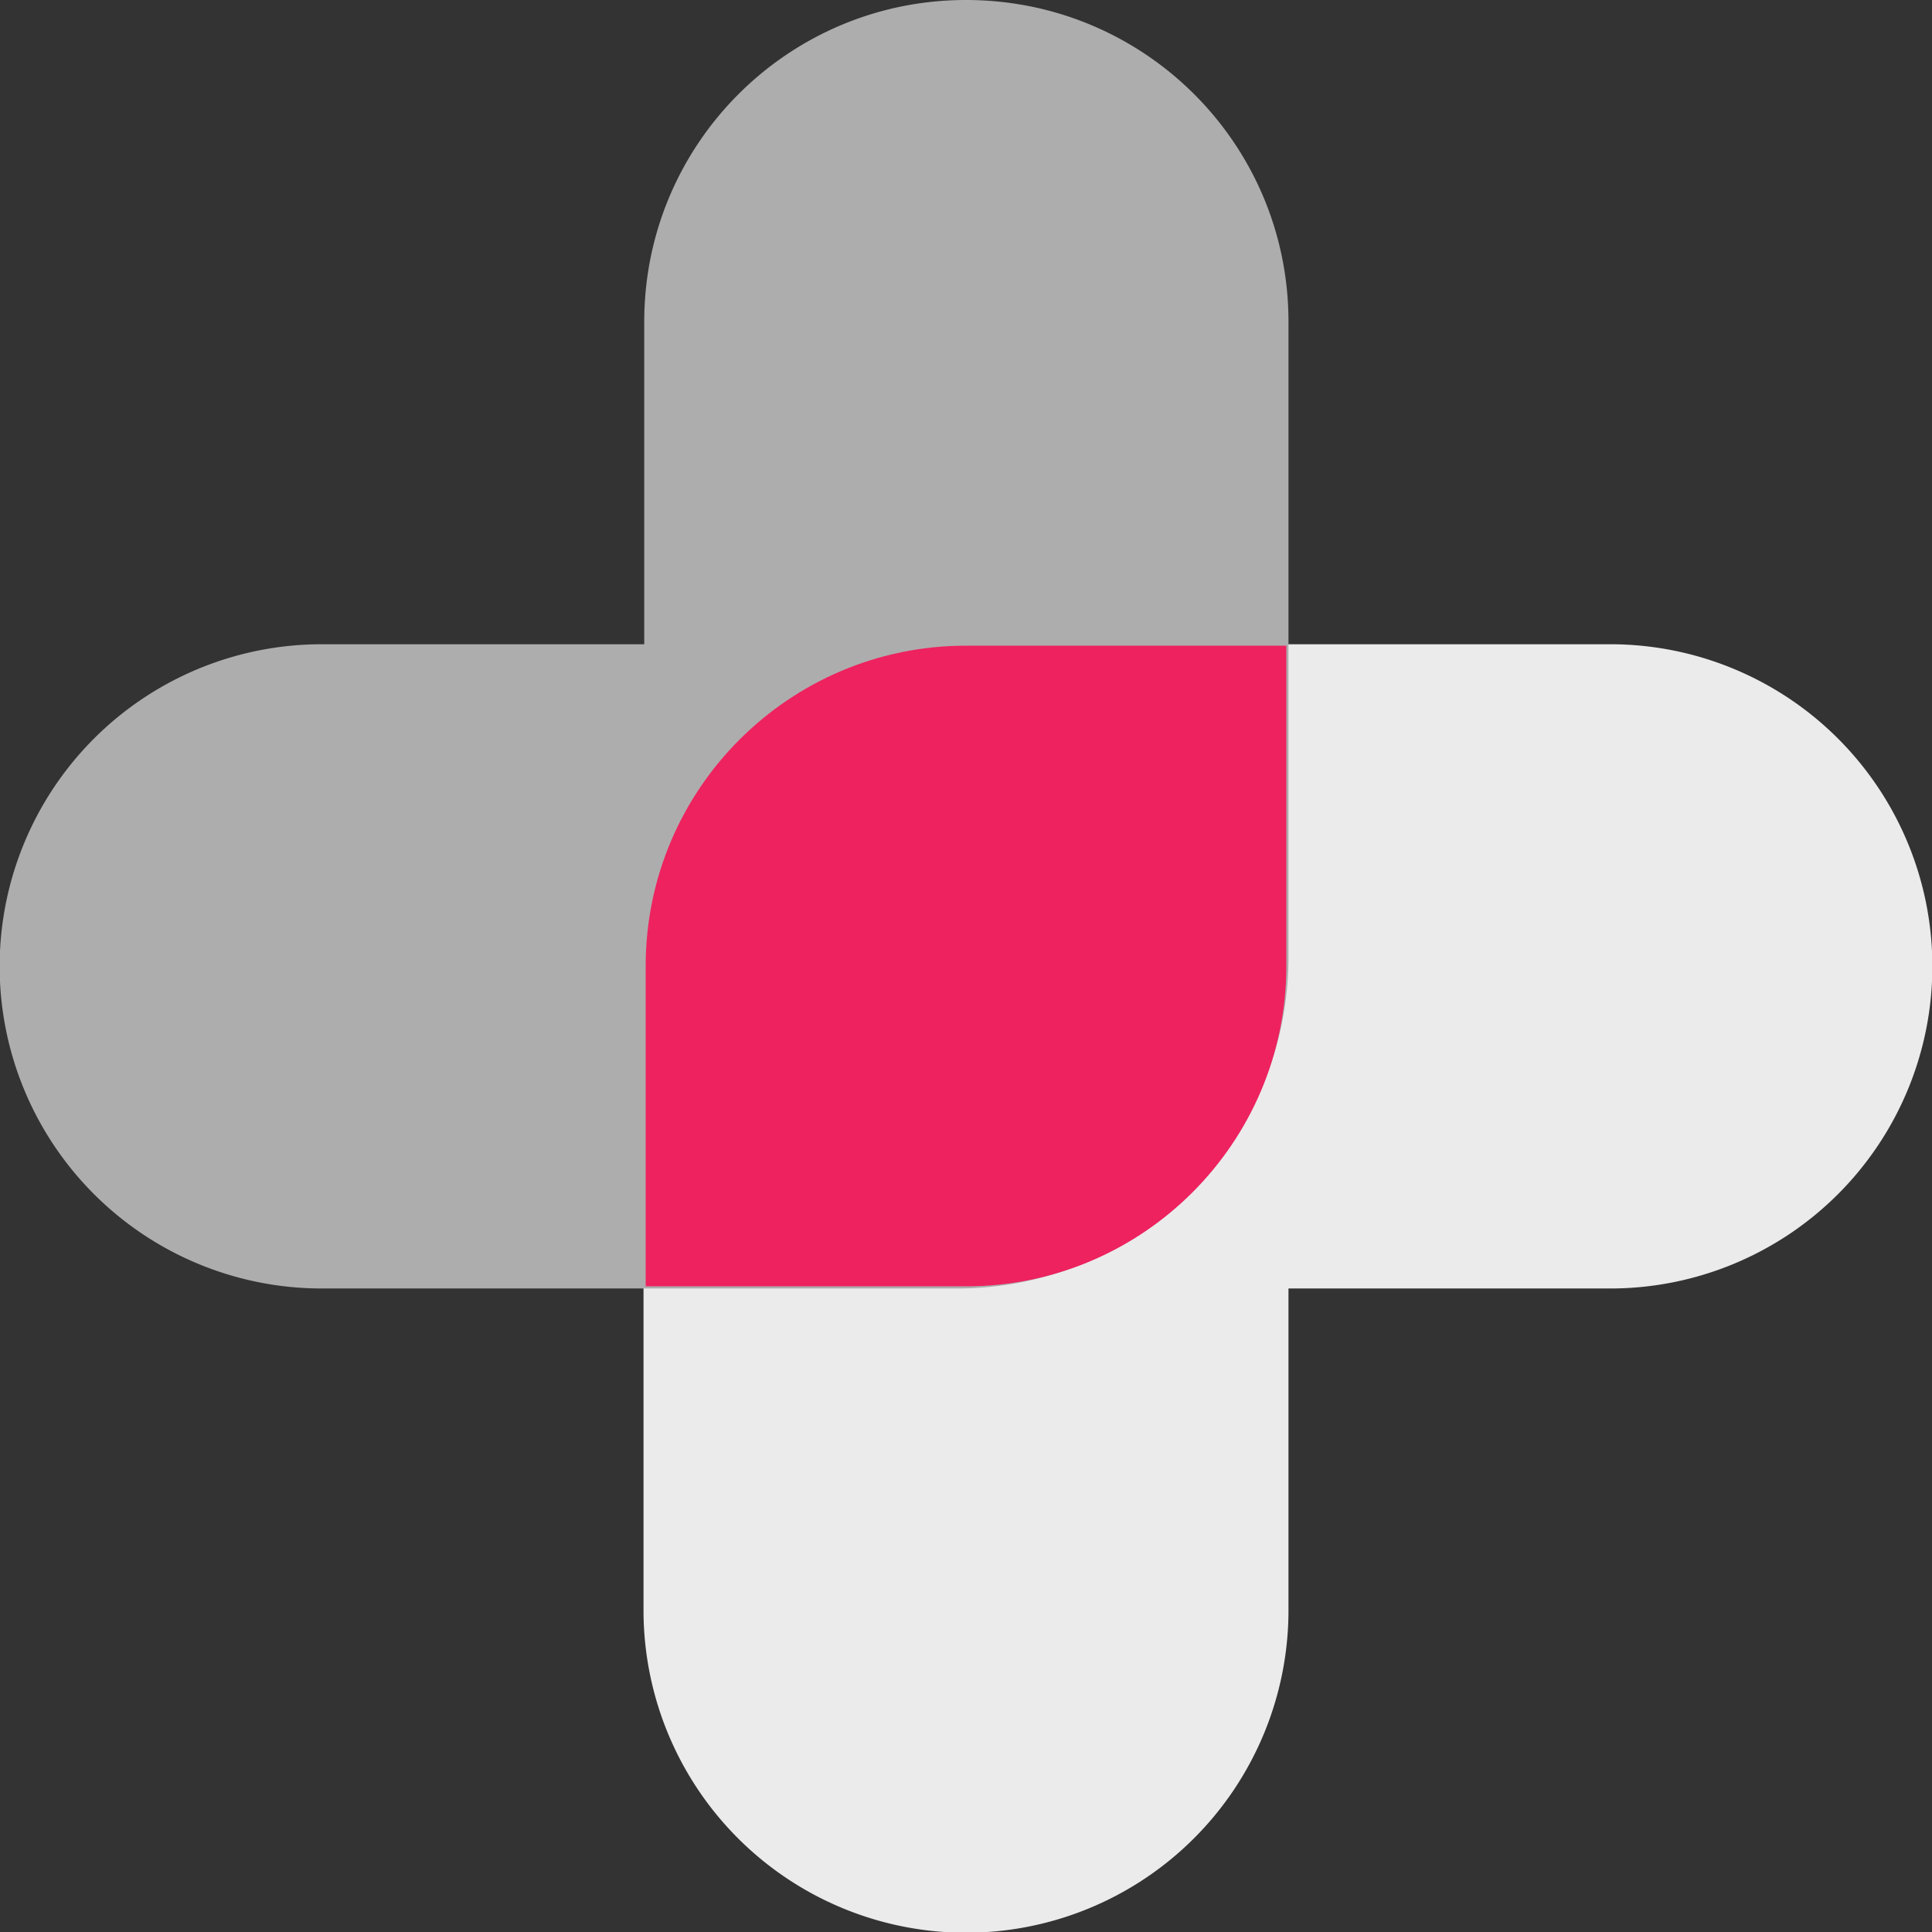
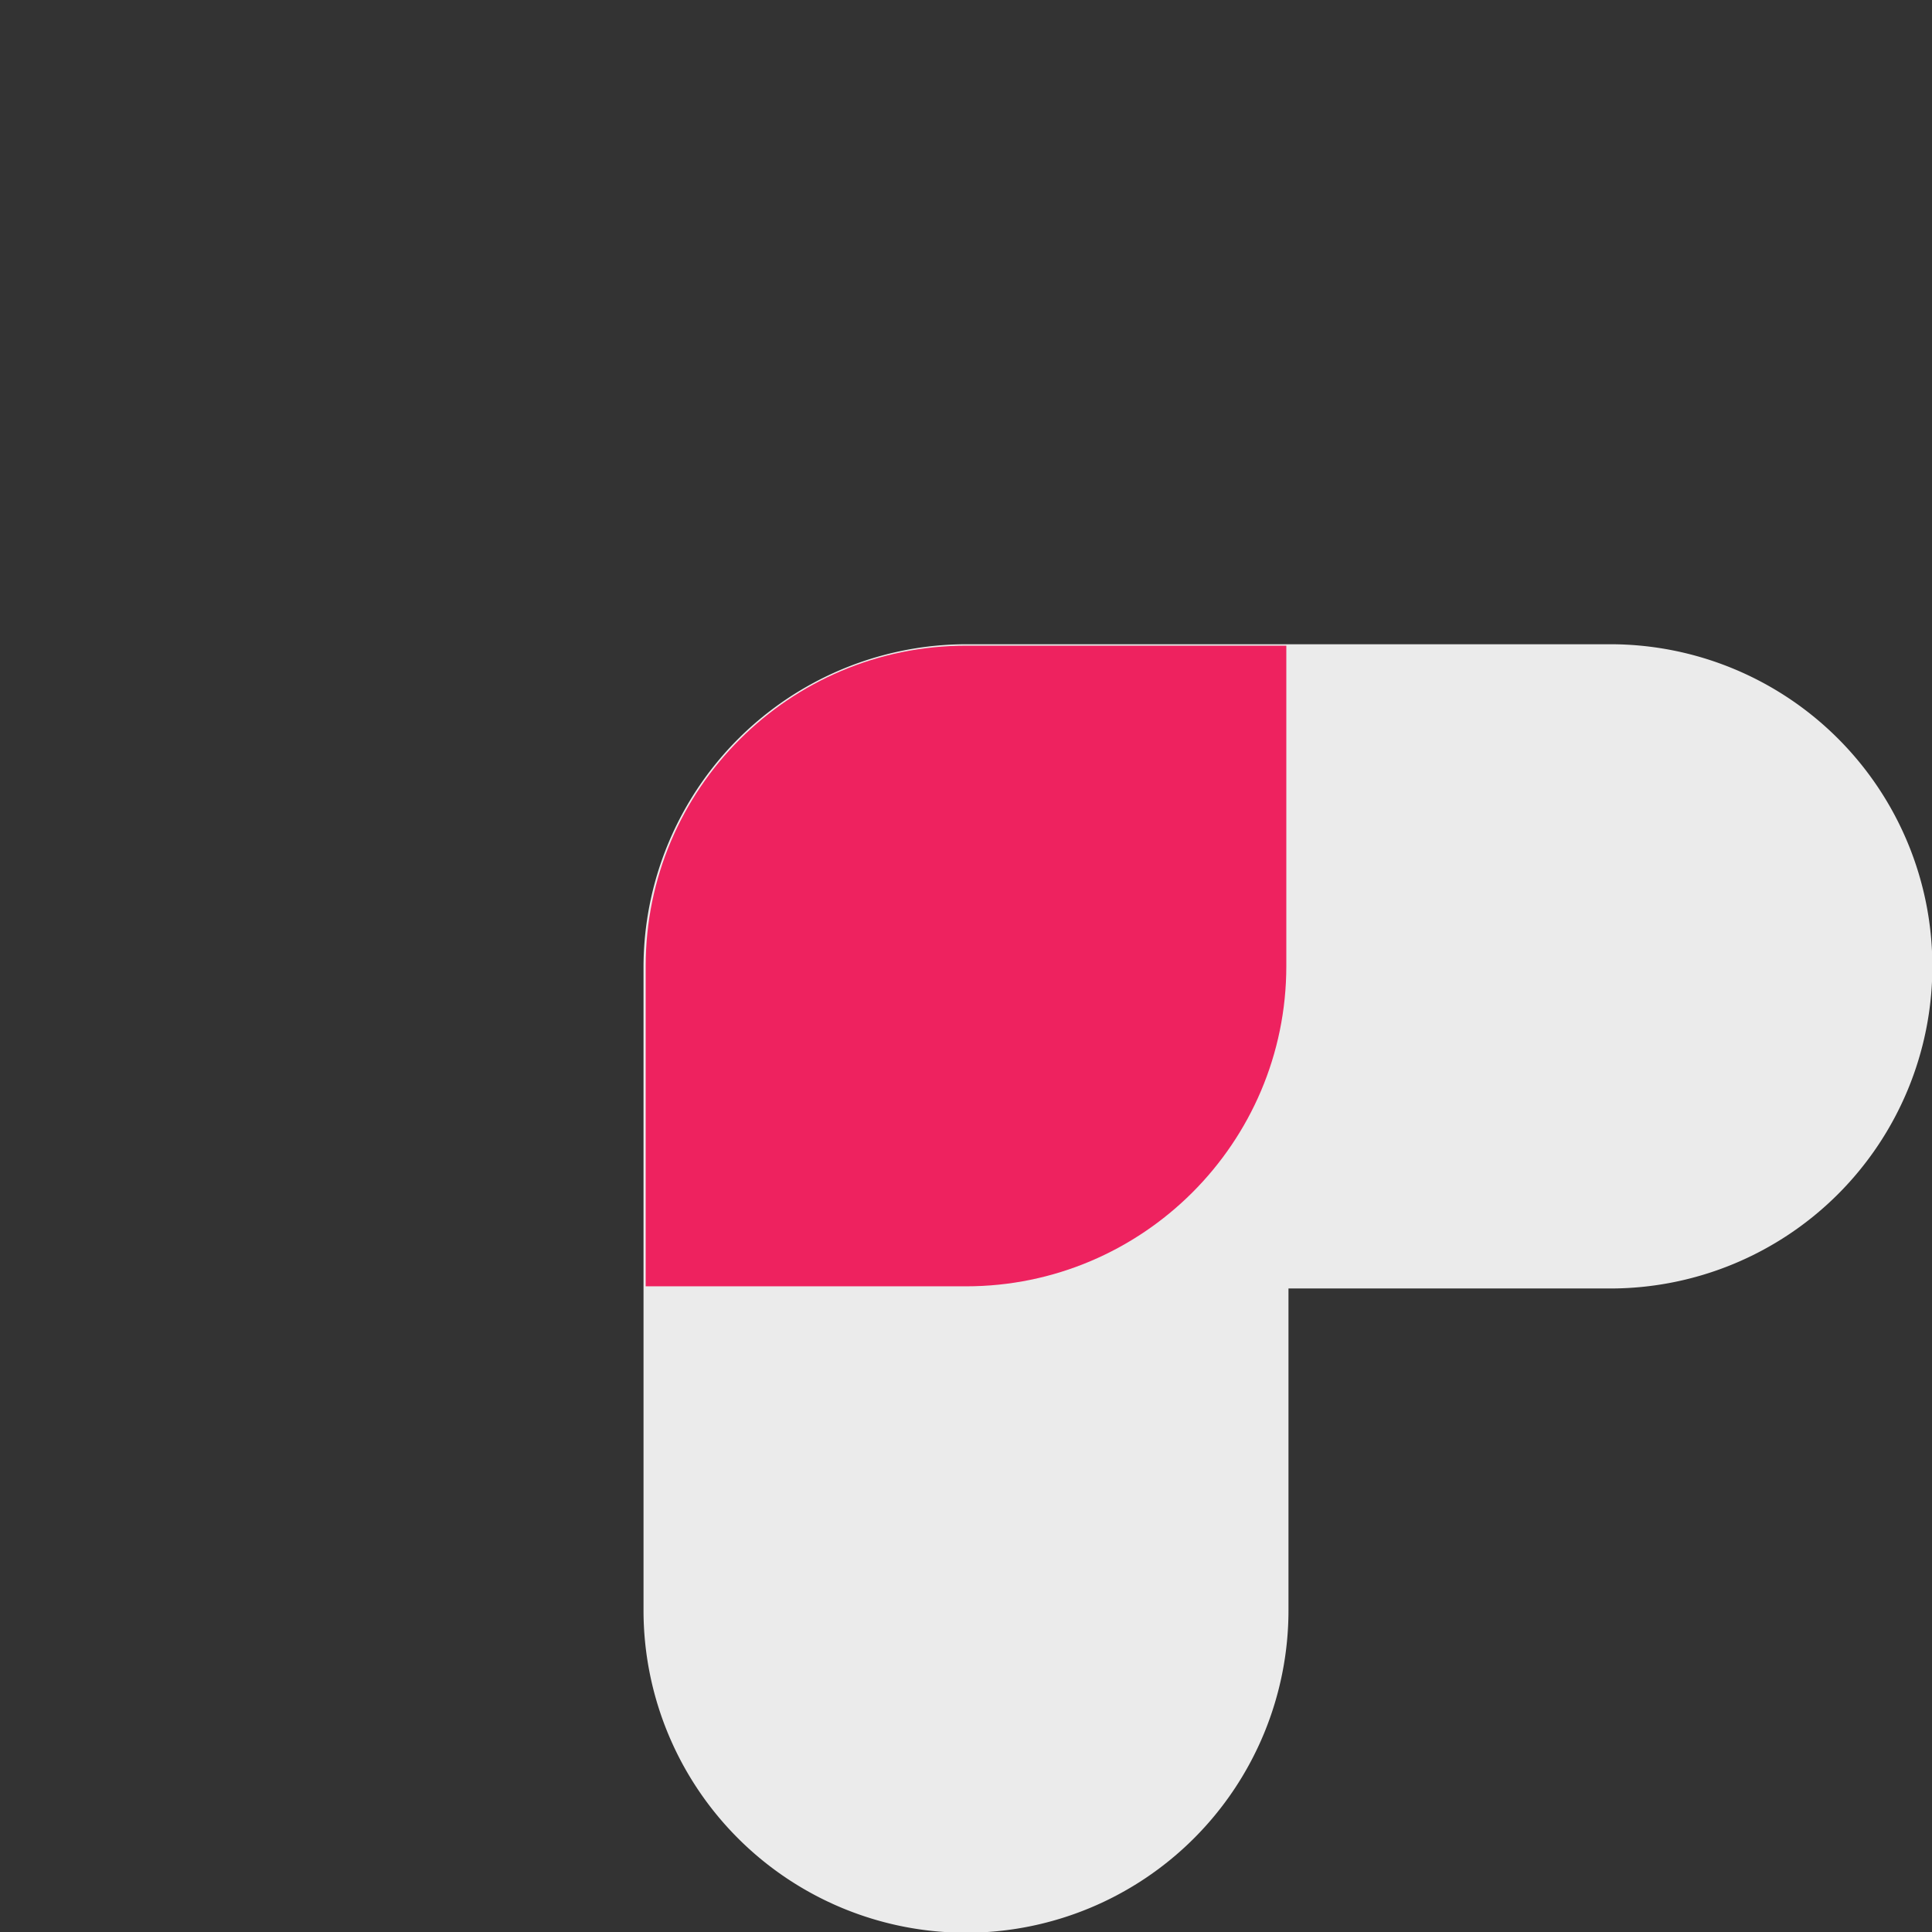
<svg xmlns="http://www.w3.org/2000/svg" viewBox="0 0 268.4 268.4">
  <rect x="0" y="0" width="268.4" height="268.4" fill="#333333" stroke="none" />
  <path d="M223.7 89.5h-89.3a44.9 44.9 0 0 0-45 44.9v89.3a44.7 44.7 0 1 0 89.6 0V179h44.7a44.7 44.7 0 1 0 0-89.5Z" fill="#ebebeb" fill-rule="evenodd" />
-   <path d="M134.2 0c-24.7 0-44.7 20-44.7 44.7v44.8H44.7a44.7 44.7 0 1 0 0 89.5H133a46 46 0 0 0 46-46V44.7C179 20 159 0 134.2 0Z" fill="#adadad" fill-rule="evenodd" />
  <path d="M134.2 89.7h44.5v44.5c0 24.6-20 44.5-44.5 44.5H89.7v-44.5c0-24.6 20-44.5 44.5-44.5Z" fill="#ee225f" fill-rule="evenodd" />
</svg>